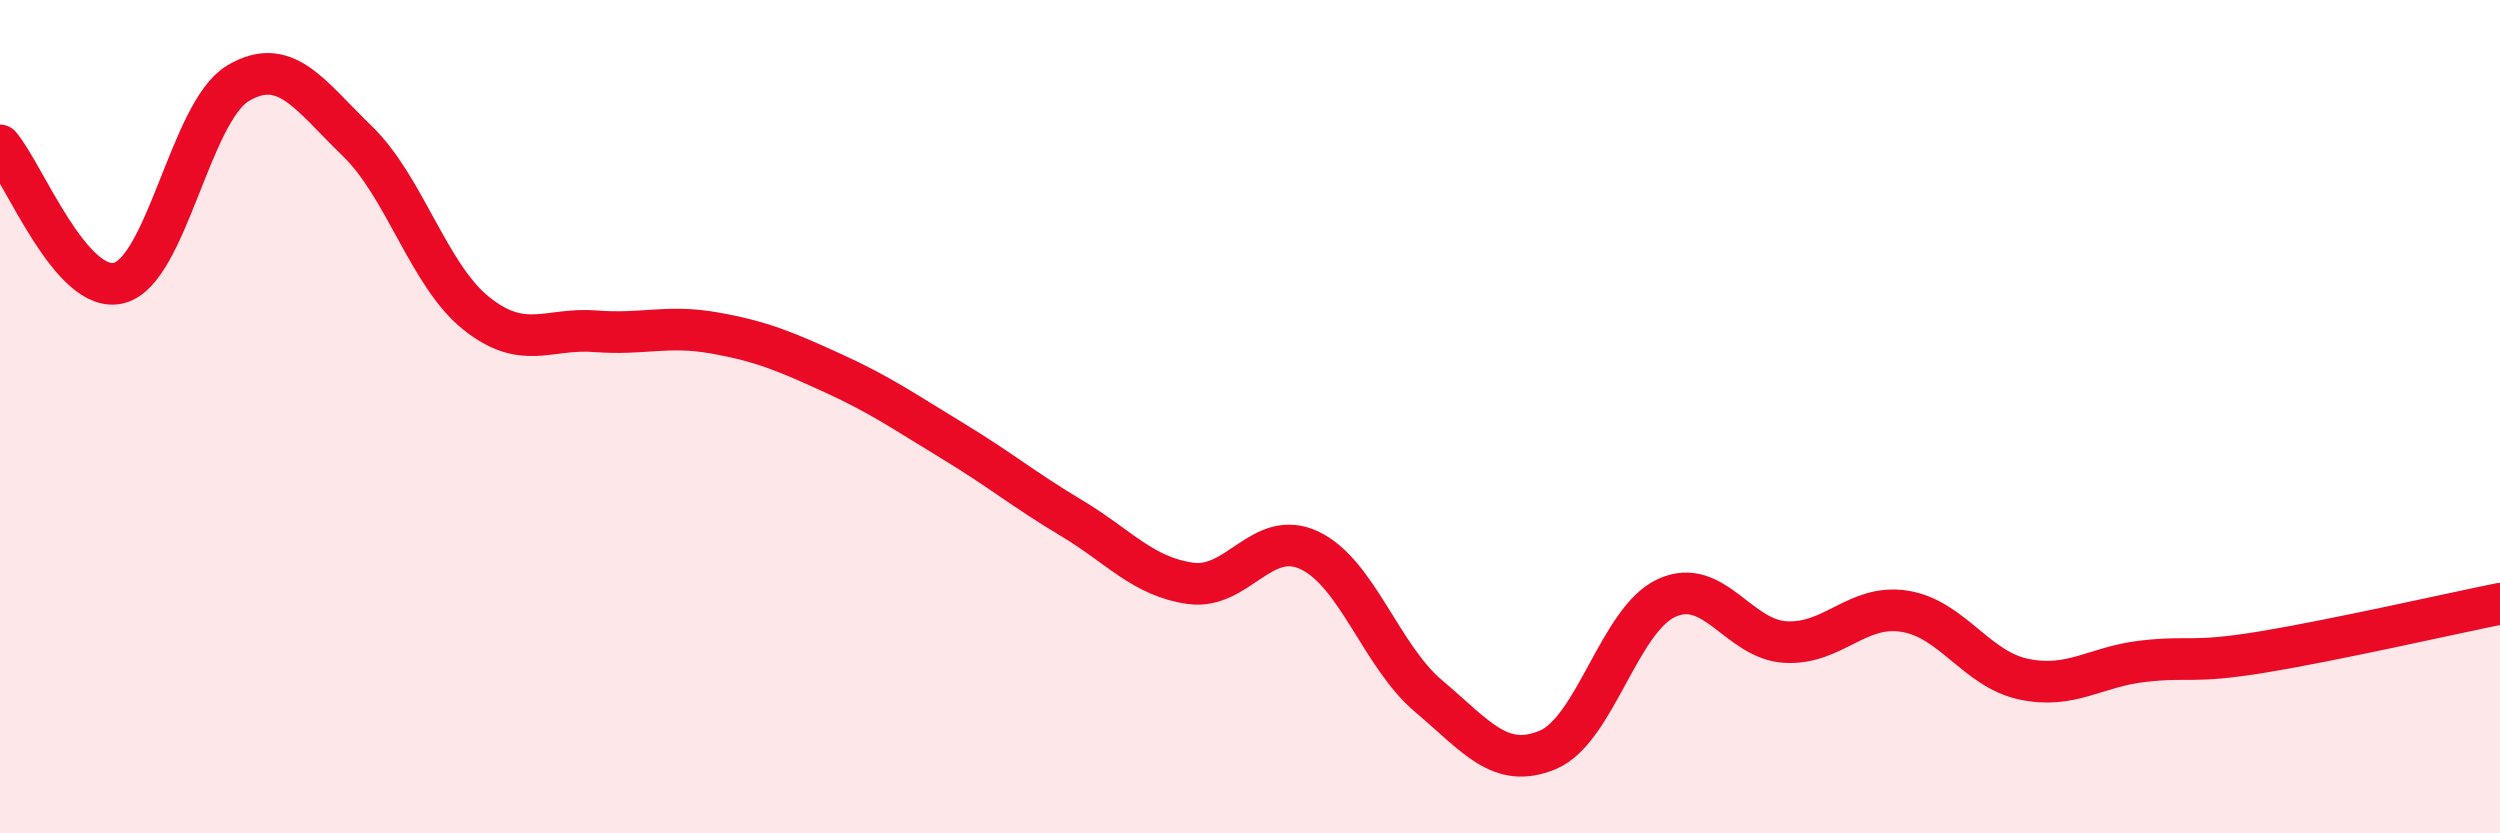
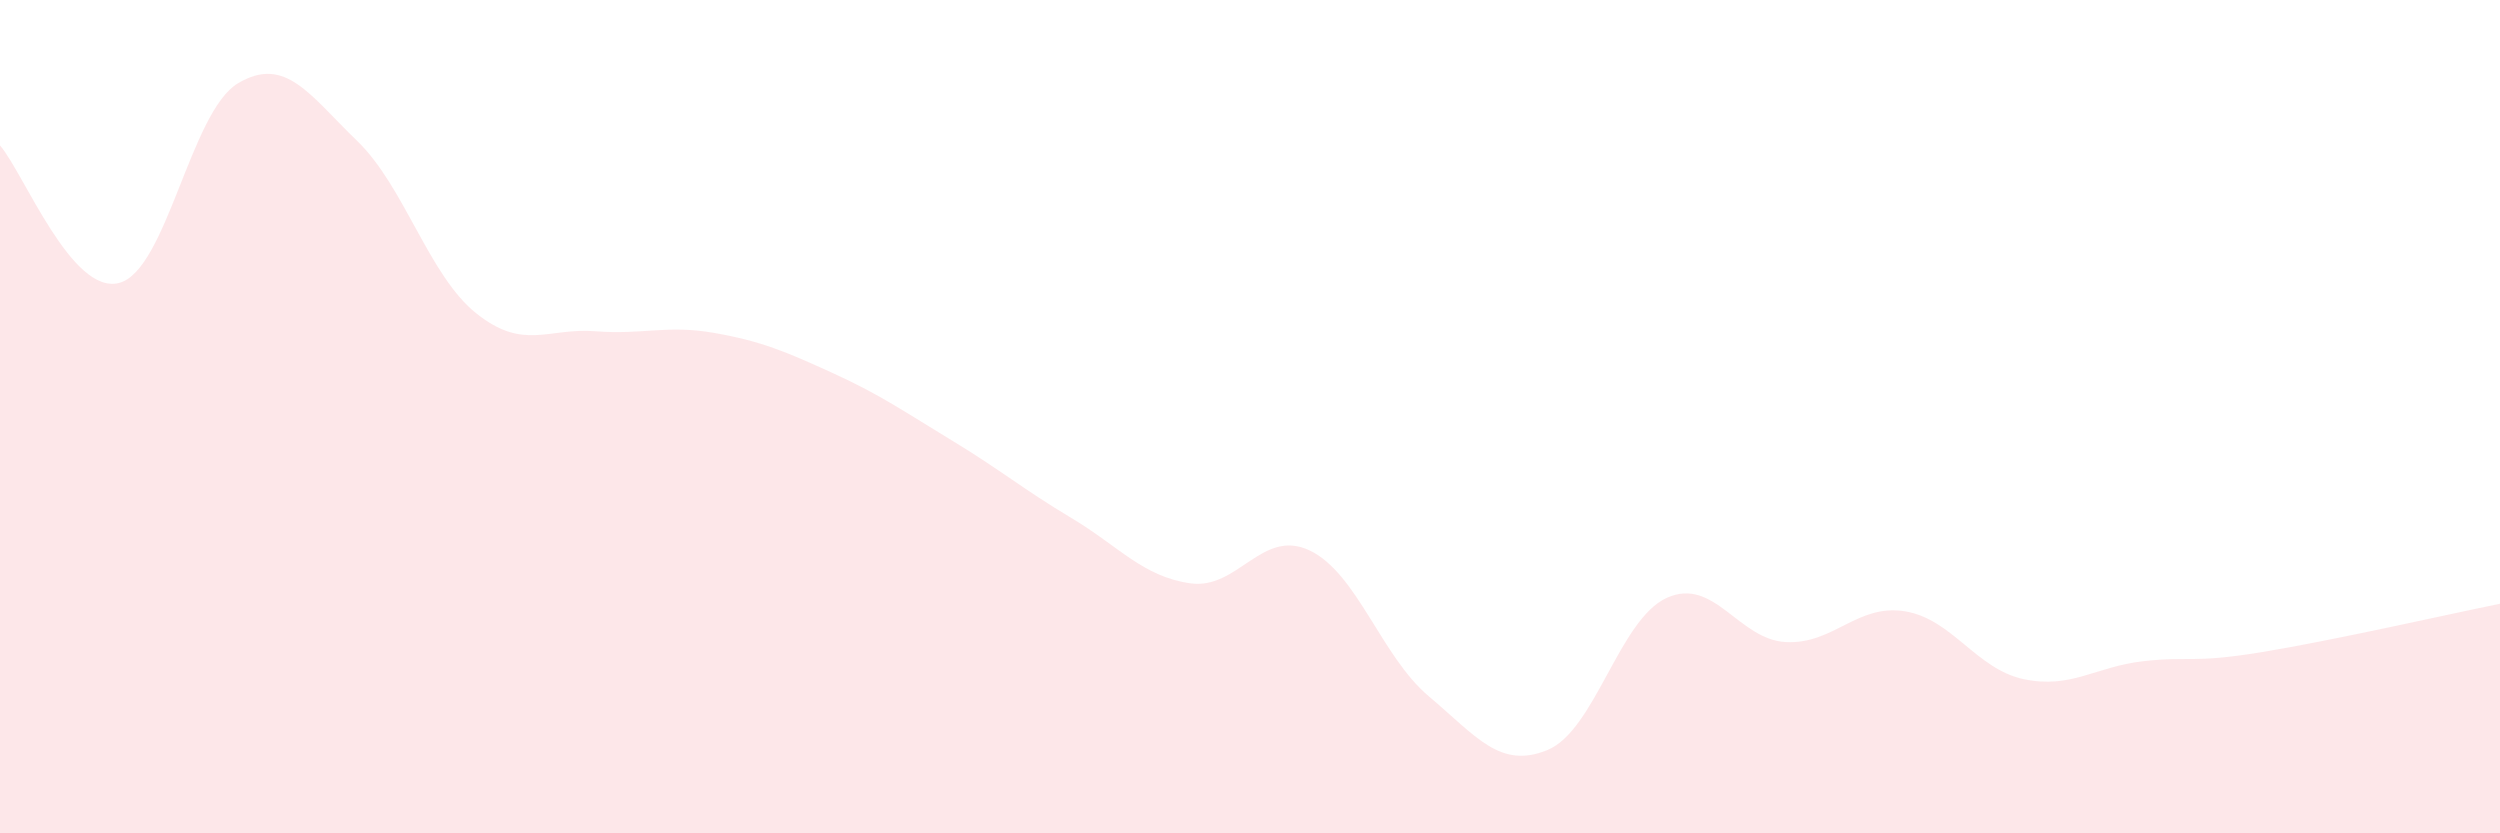
<svg xmlns="http://www.w3.org/2000/svg" width="60" height="20" viewBox="0 0 60 20">
  <path d="M 0,3.49 C 0.57,4.15 1.72,7.09 2.86,6.79 C 4,6.49 4.57,2.68 5.71,2 C 6.85,1.32 7.43,2.28 8.57,3.38 C 9.71,4.48 10.29,6.61 11.43,7.52 C 12.57,8.43 13.15,7.86 14.29,7.95 C 15.43,8.04 16,7.79 17.14,7.99 C 18.28,8.19 18.86,8.44 20,8.96 C 21.14,9.48 21.72,9.89 22.86,10.58 C 24,11.27 24.57,11.75 25.71,12.43 C 26.85,13.11 27.43,13.84 28.57,14 C 29.71,14.16 30.29,12.67 31.43,13.21 C 32.57,13.75 33.15,15.75 34.29,16.71 C 35.43,17.67 36,18.47 37.14,18 C 38.28,17.53 38.86,14.87 40,14.35 C 41.14,13.83 41.72,15.35 42.86,15.41 C 44,15.47 44.57,14.49 45.71,14.67 C 46.85,14.85 47.43,16.06 48.57,16.3 C 49.71,16.54 50.29,16 51.43,15.87 C 52.57,15.74 52.58,15.93 54.29,15.65 C 56,15.37 58.86,14.72 60,14.49L60 20L0 20Z" fill="#EB0A25" opacity="0.1" stroke-linecap="round" stroke-linejoin="round" />
-   <path d="M 0,3.49 C 0.57,4.15 1.72,7.09 2.86,6.79 C 4,6.49 4.57,2.68 5.71,2 C 6.85,1.32 7.43,2.28 8.57,3.38 C 9.71,4.48 10.29,6.61 11.43,7.52 C 12.57,8.43 13.15,7.86 14.29,7.95 C 15.43,8.04 16,7.79 17.14,7.99 C 18.28,8.19 18.86,8.44 20,8.96 C 21.14,9.48 21.72,9.89 22.86,10.58 C 24,11.27 24.57,11.75 25.71,12.43 C 26.85,13.11 27.43,13.84 28.57,14 C 29.71,14.16 30.29,12.67 31.43,13.21 C 32.57,13.75 33.15,15.75 34.29,16.71 C 35.43,17.67 36,18.47 37.14,18 C 38.28,17.53 38.86,14.87 40,14.35 C 41.14,13.83 41.72,15.35 42.86,15.41 C 44,15.47 44.57,14.49 45.71,14.67 C 46.85,14.85 47.43,16.06 48.57,16.3 C 49.71,16.54 50.29,16 51.43,15.87 C 52.57,15.74 52.58,15.93 54.29,15.65 C 56,15.37 58.86,14.72 60,14.49" stroke="#EB0A25" stroke-width="1" fill="none" stroke-linecap="round" stroke-linejoin="round" />
</svg>